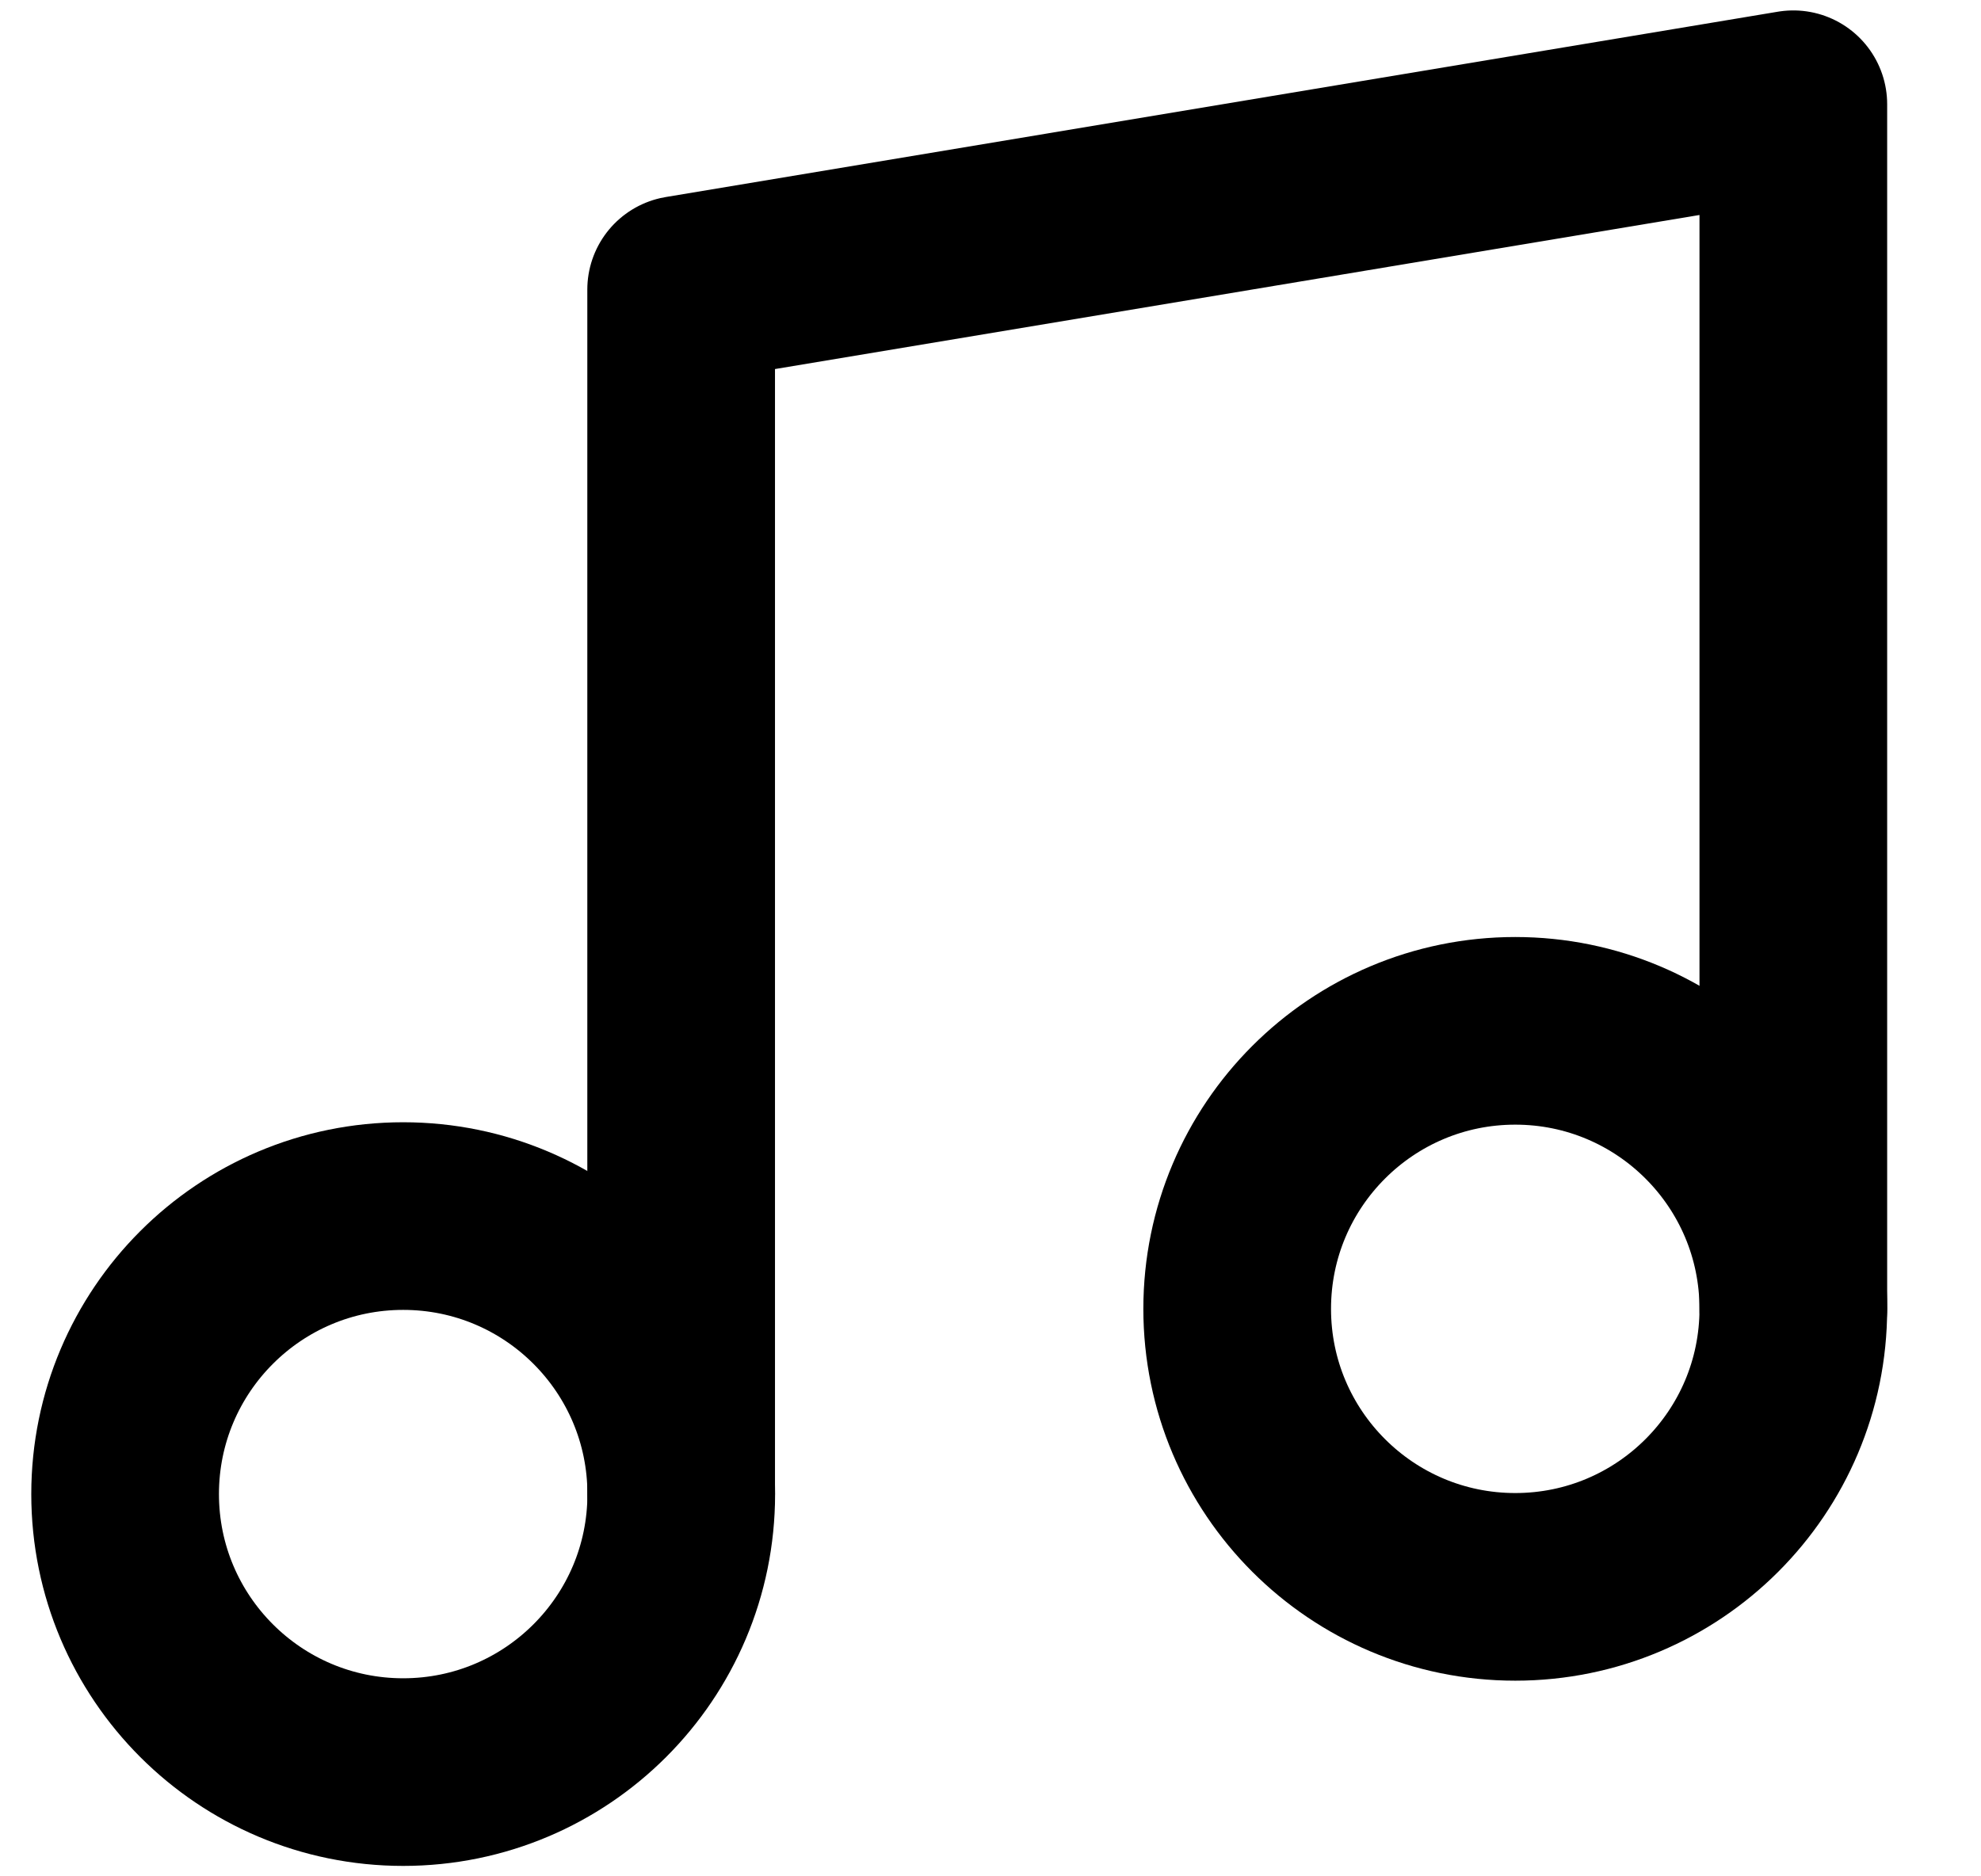
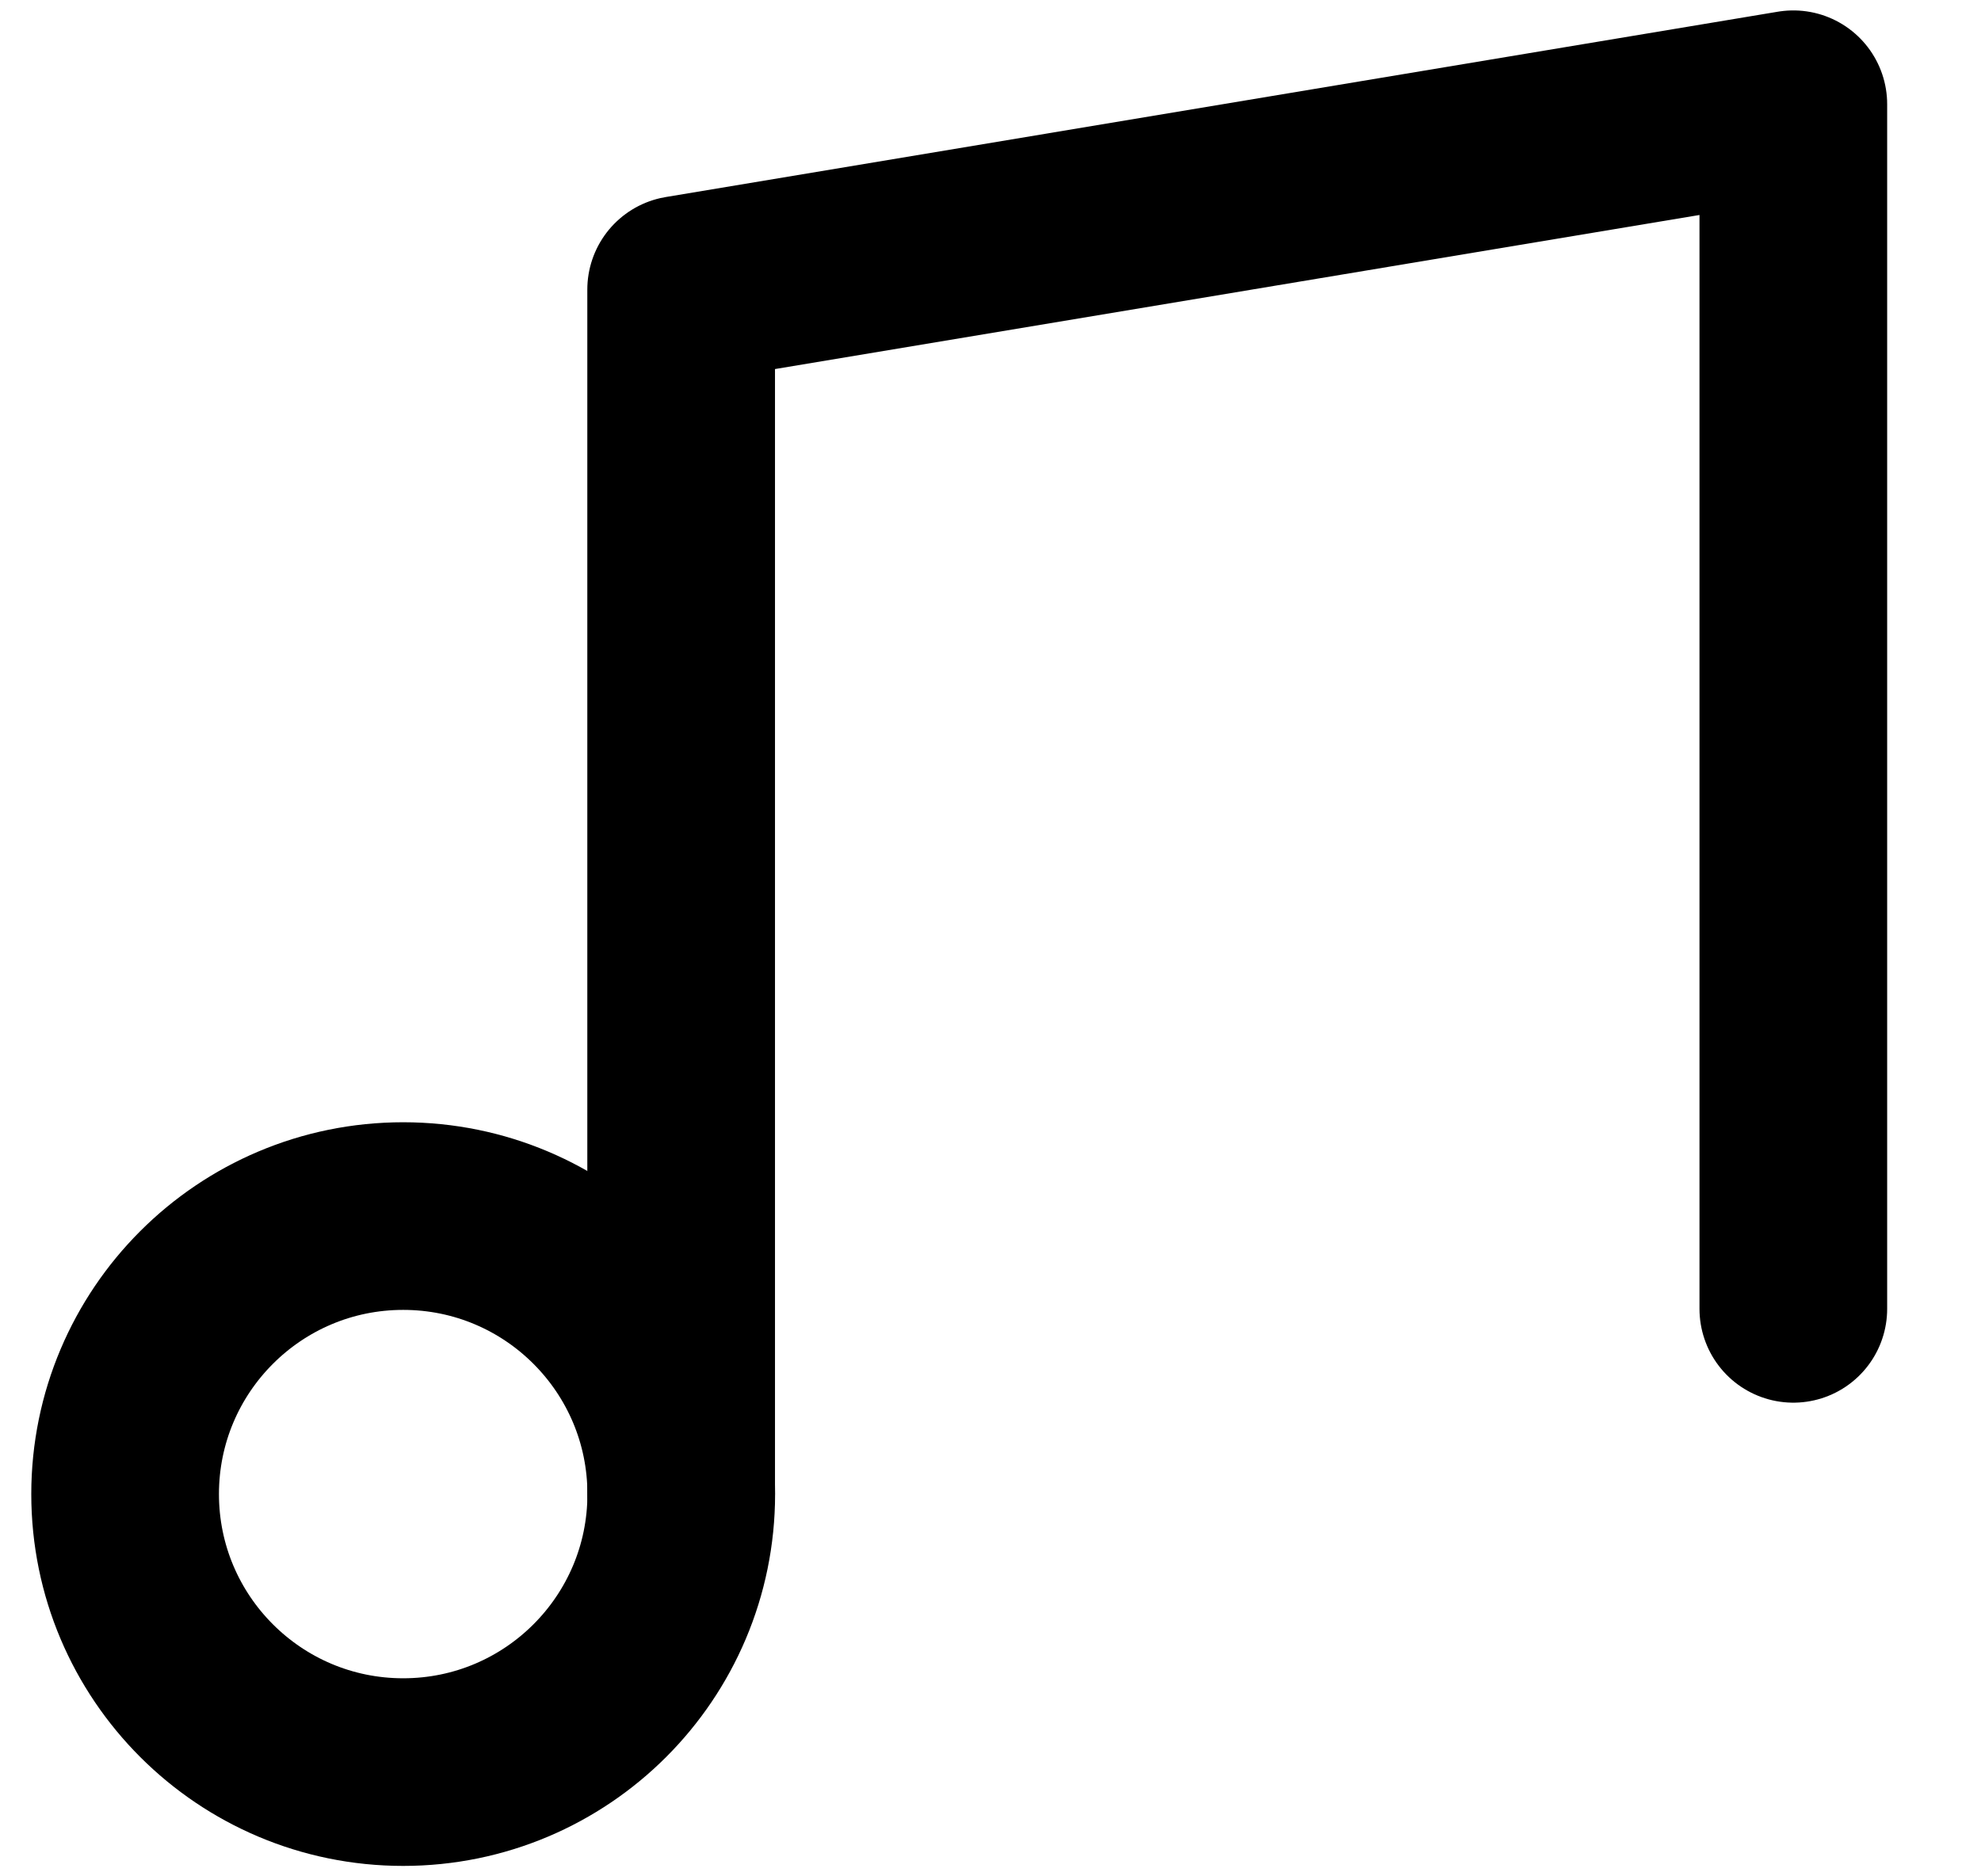
<svg xmlns="http://www.w3.org/2000/svg" width="19px" height="18px" viewBox="0 0 19 18" version="1.1">
  <title>filter-icon-5</title>
  <g id="Home-page-final---v1" stroke="none" stroke-width="1" fill="none" fill-rule="evenodd" stroke-linecap="round" stroke-linejoin="round">
    <g id="filter-icon-5" transform="translate(1.2, 1)" stroke="#000000" stroke-width="1.8">
      <polyline id="Path" points="5.333 13.333 5.333 1.778 16 0 16 11.556" />
      <circle id="Oval" cx="2.667" cy="13.333" r="2.667" />
-       <circle id="Oval" cx="13.333" cy="11.556" r="2.667" />
    </g>
  </g>
</svg>